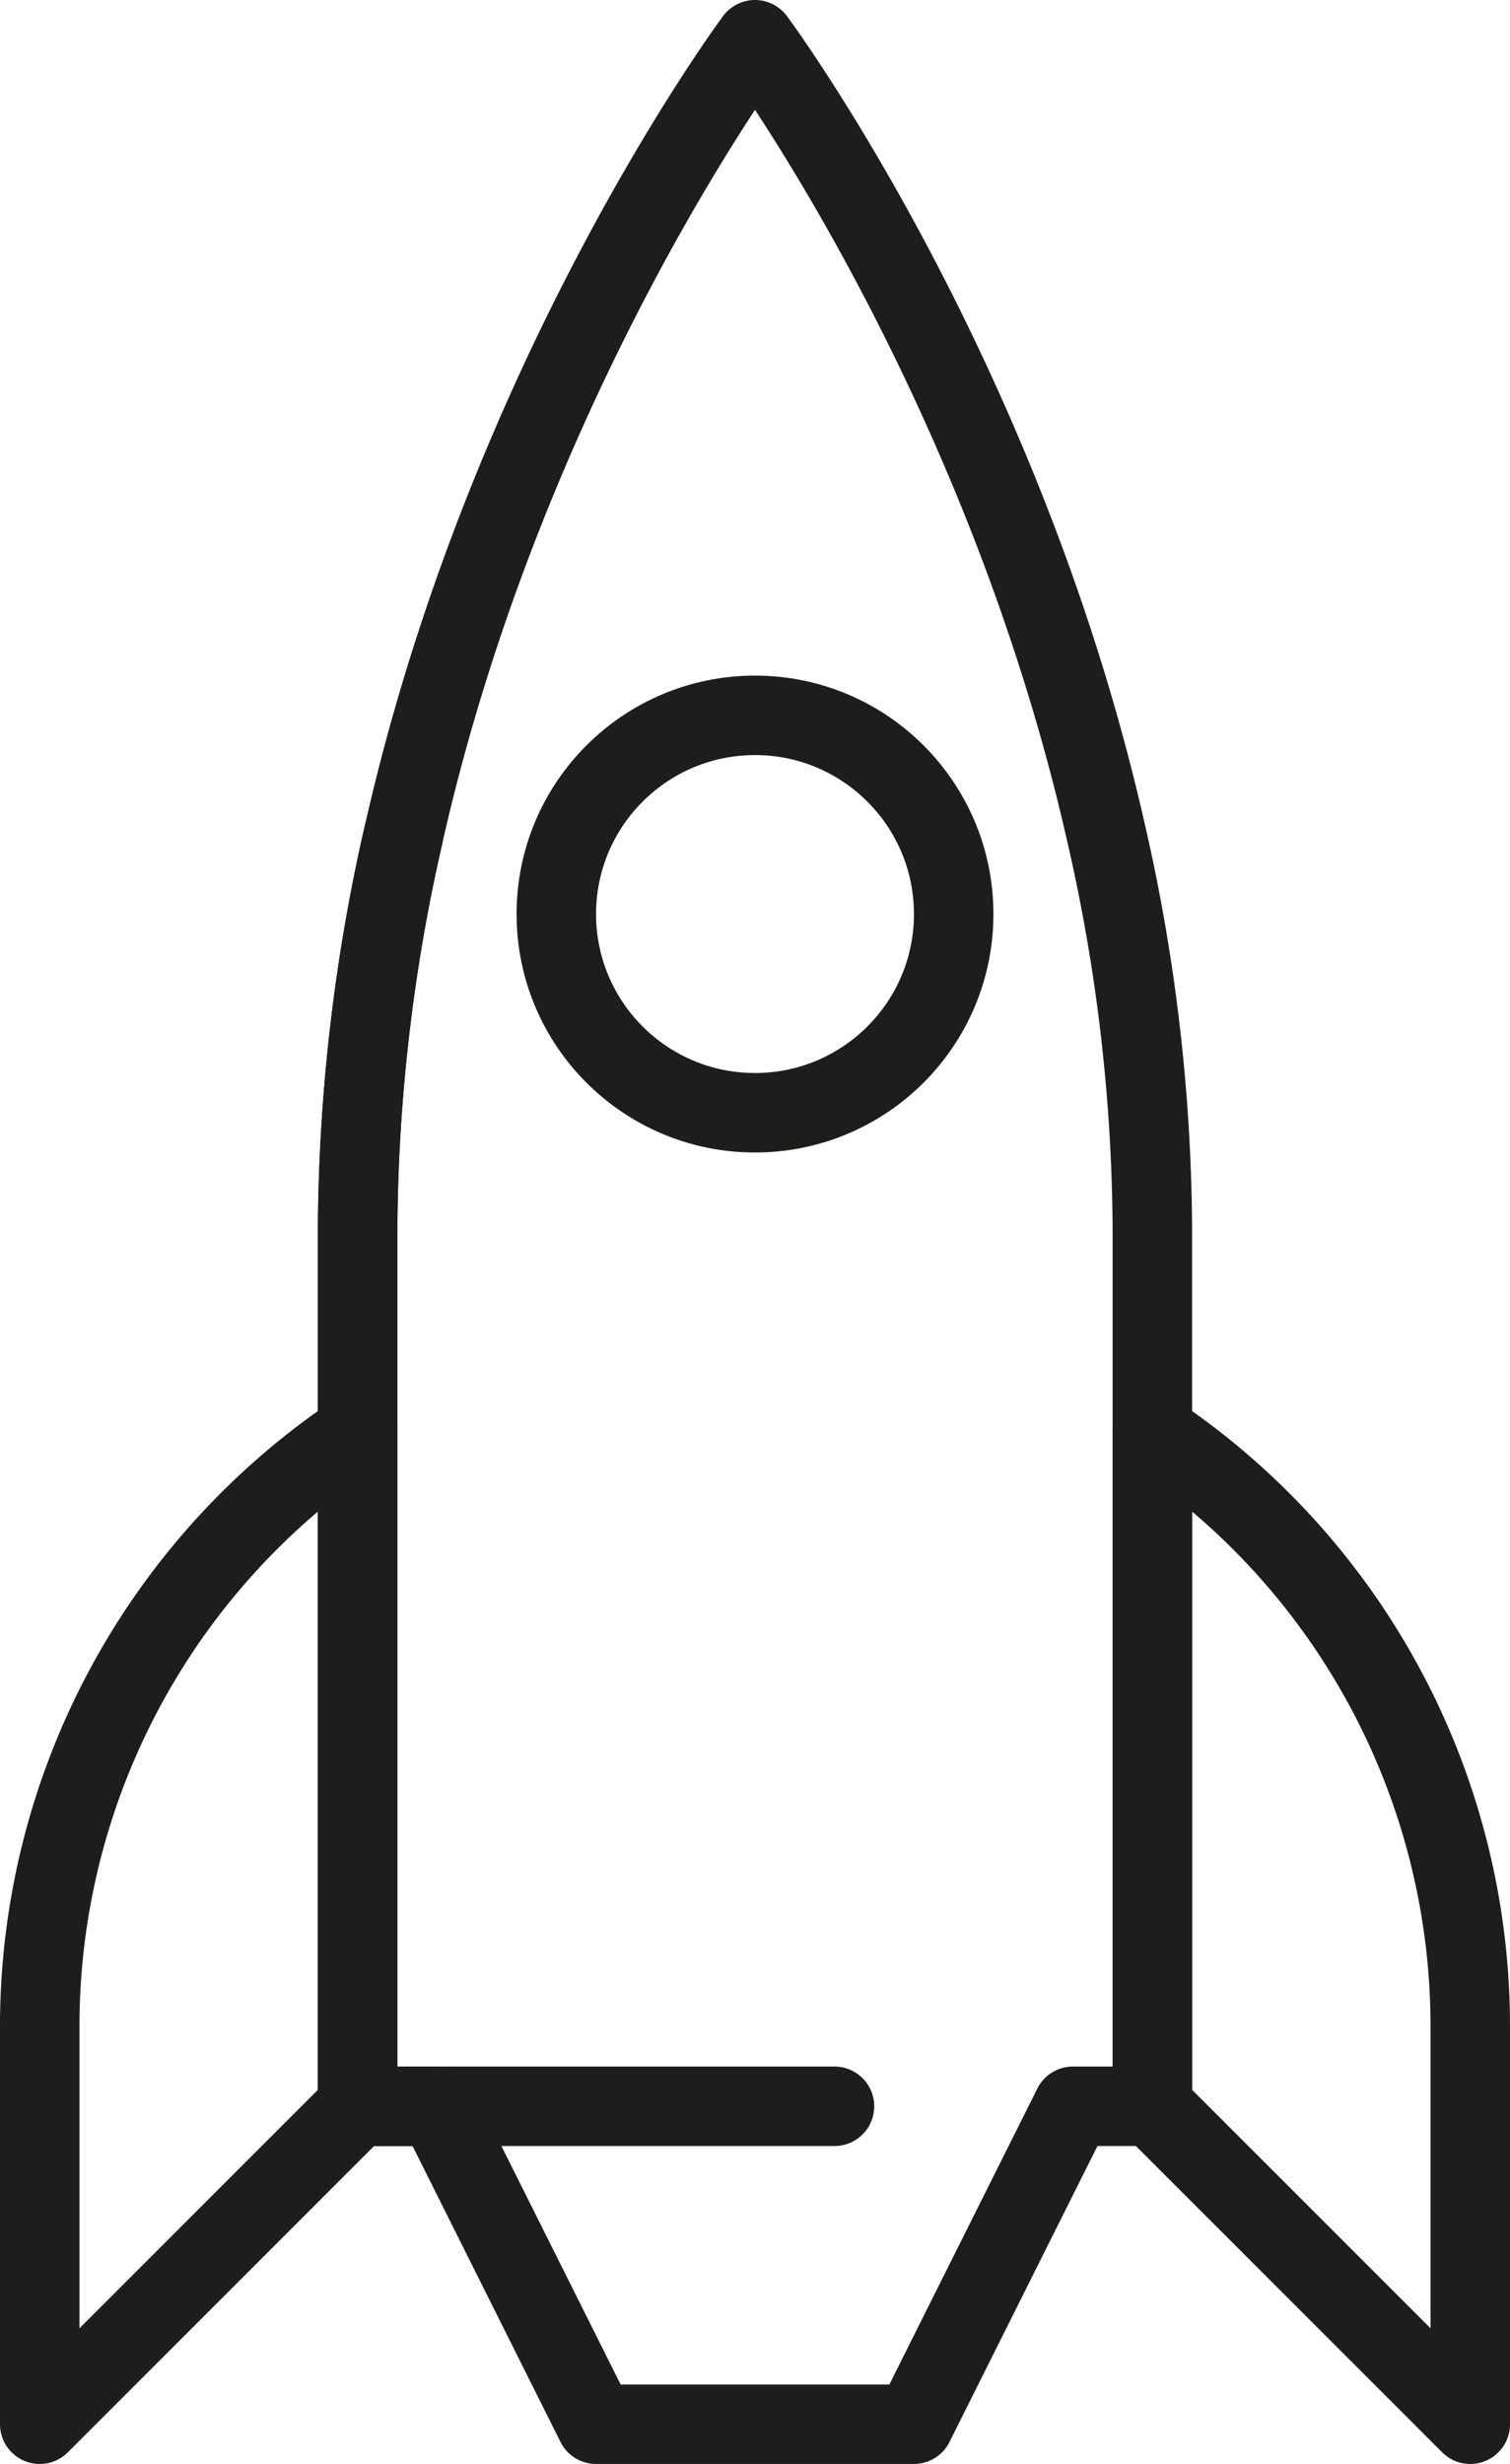
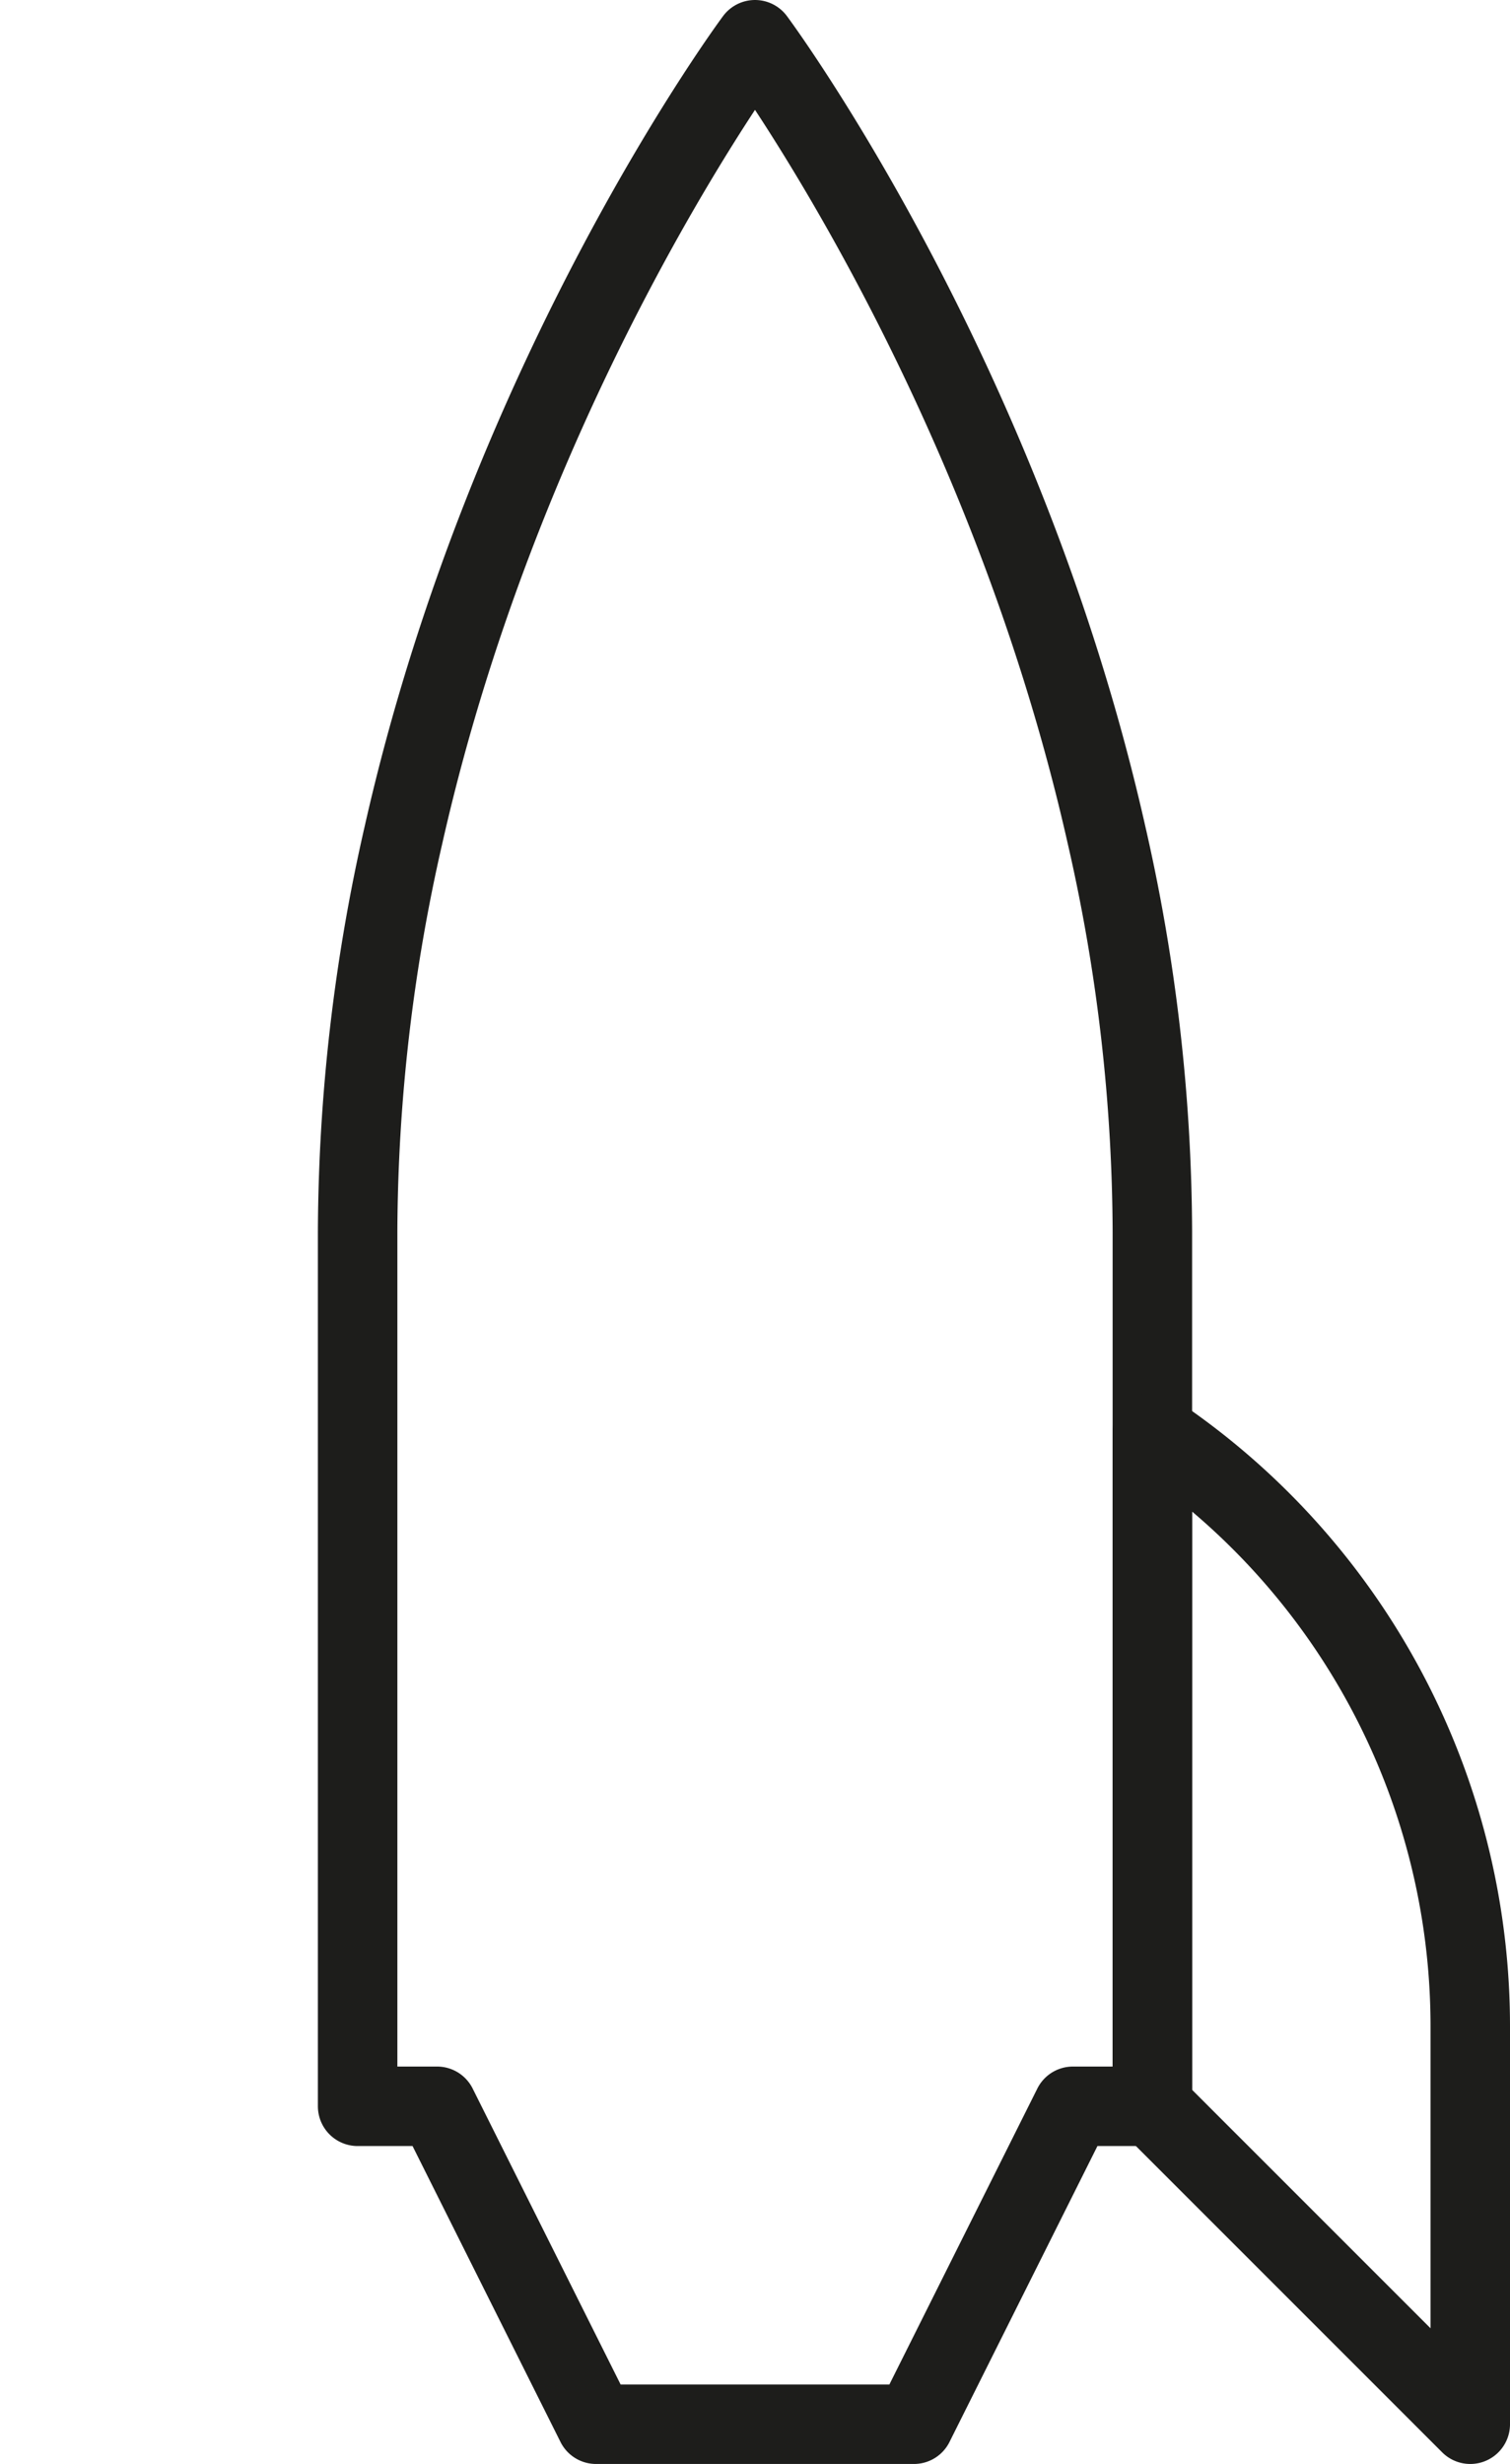
<svg xmlns="http://www.w3.org/2000/svg" viewBox="0 0 190 310">
  <defs>
    <style>.cls-1{fill:none;stroke:#1d1d1b;stroke-linecap:round;stroke-linejoin:round;stroke-width:10px;}</style>
  </defs>
  <g id="Слой_2" data-name="Слой 2">
    <g id="Слой_1-2" data-name="Слой 1">
      <path class="cls-1" d="M139.22,105C126.08,46.74,95,5,95,5S63.92,46.74,50.78,105A226.77,226.77,0,0,0,45,155V265H55l20,40h40l20-40h10V155A226.77,226.77,0,0,0,139.22,105Z" />
-       <path class="cls-1" d="M105,265H45V155a226.77,226.77,0,0,1,5.78-50" />
-       <path class="cls-1" d="M5,255v50l40-40V180.16A89.89,89.89,0,0,0,5,255Z" />
      <path class="cls-1" d="M185,255v50l-40-40V180.16A89.89,89.89,0,0,1,185,255Z" />
-       <circle class="cls-1" cx="95" cy="115" r="25" />
    </g>
  </g>
</svg>